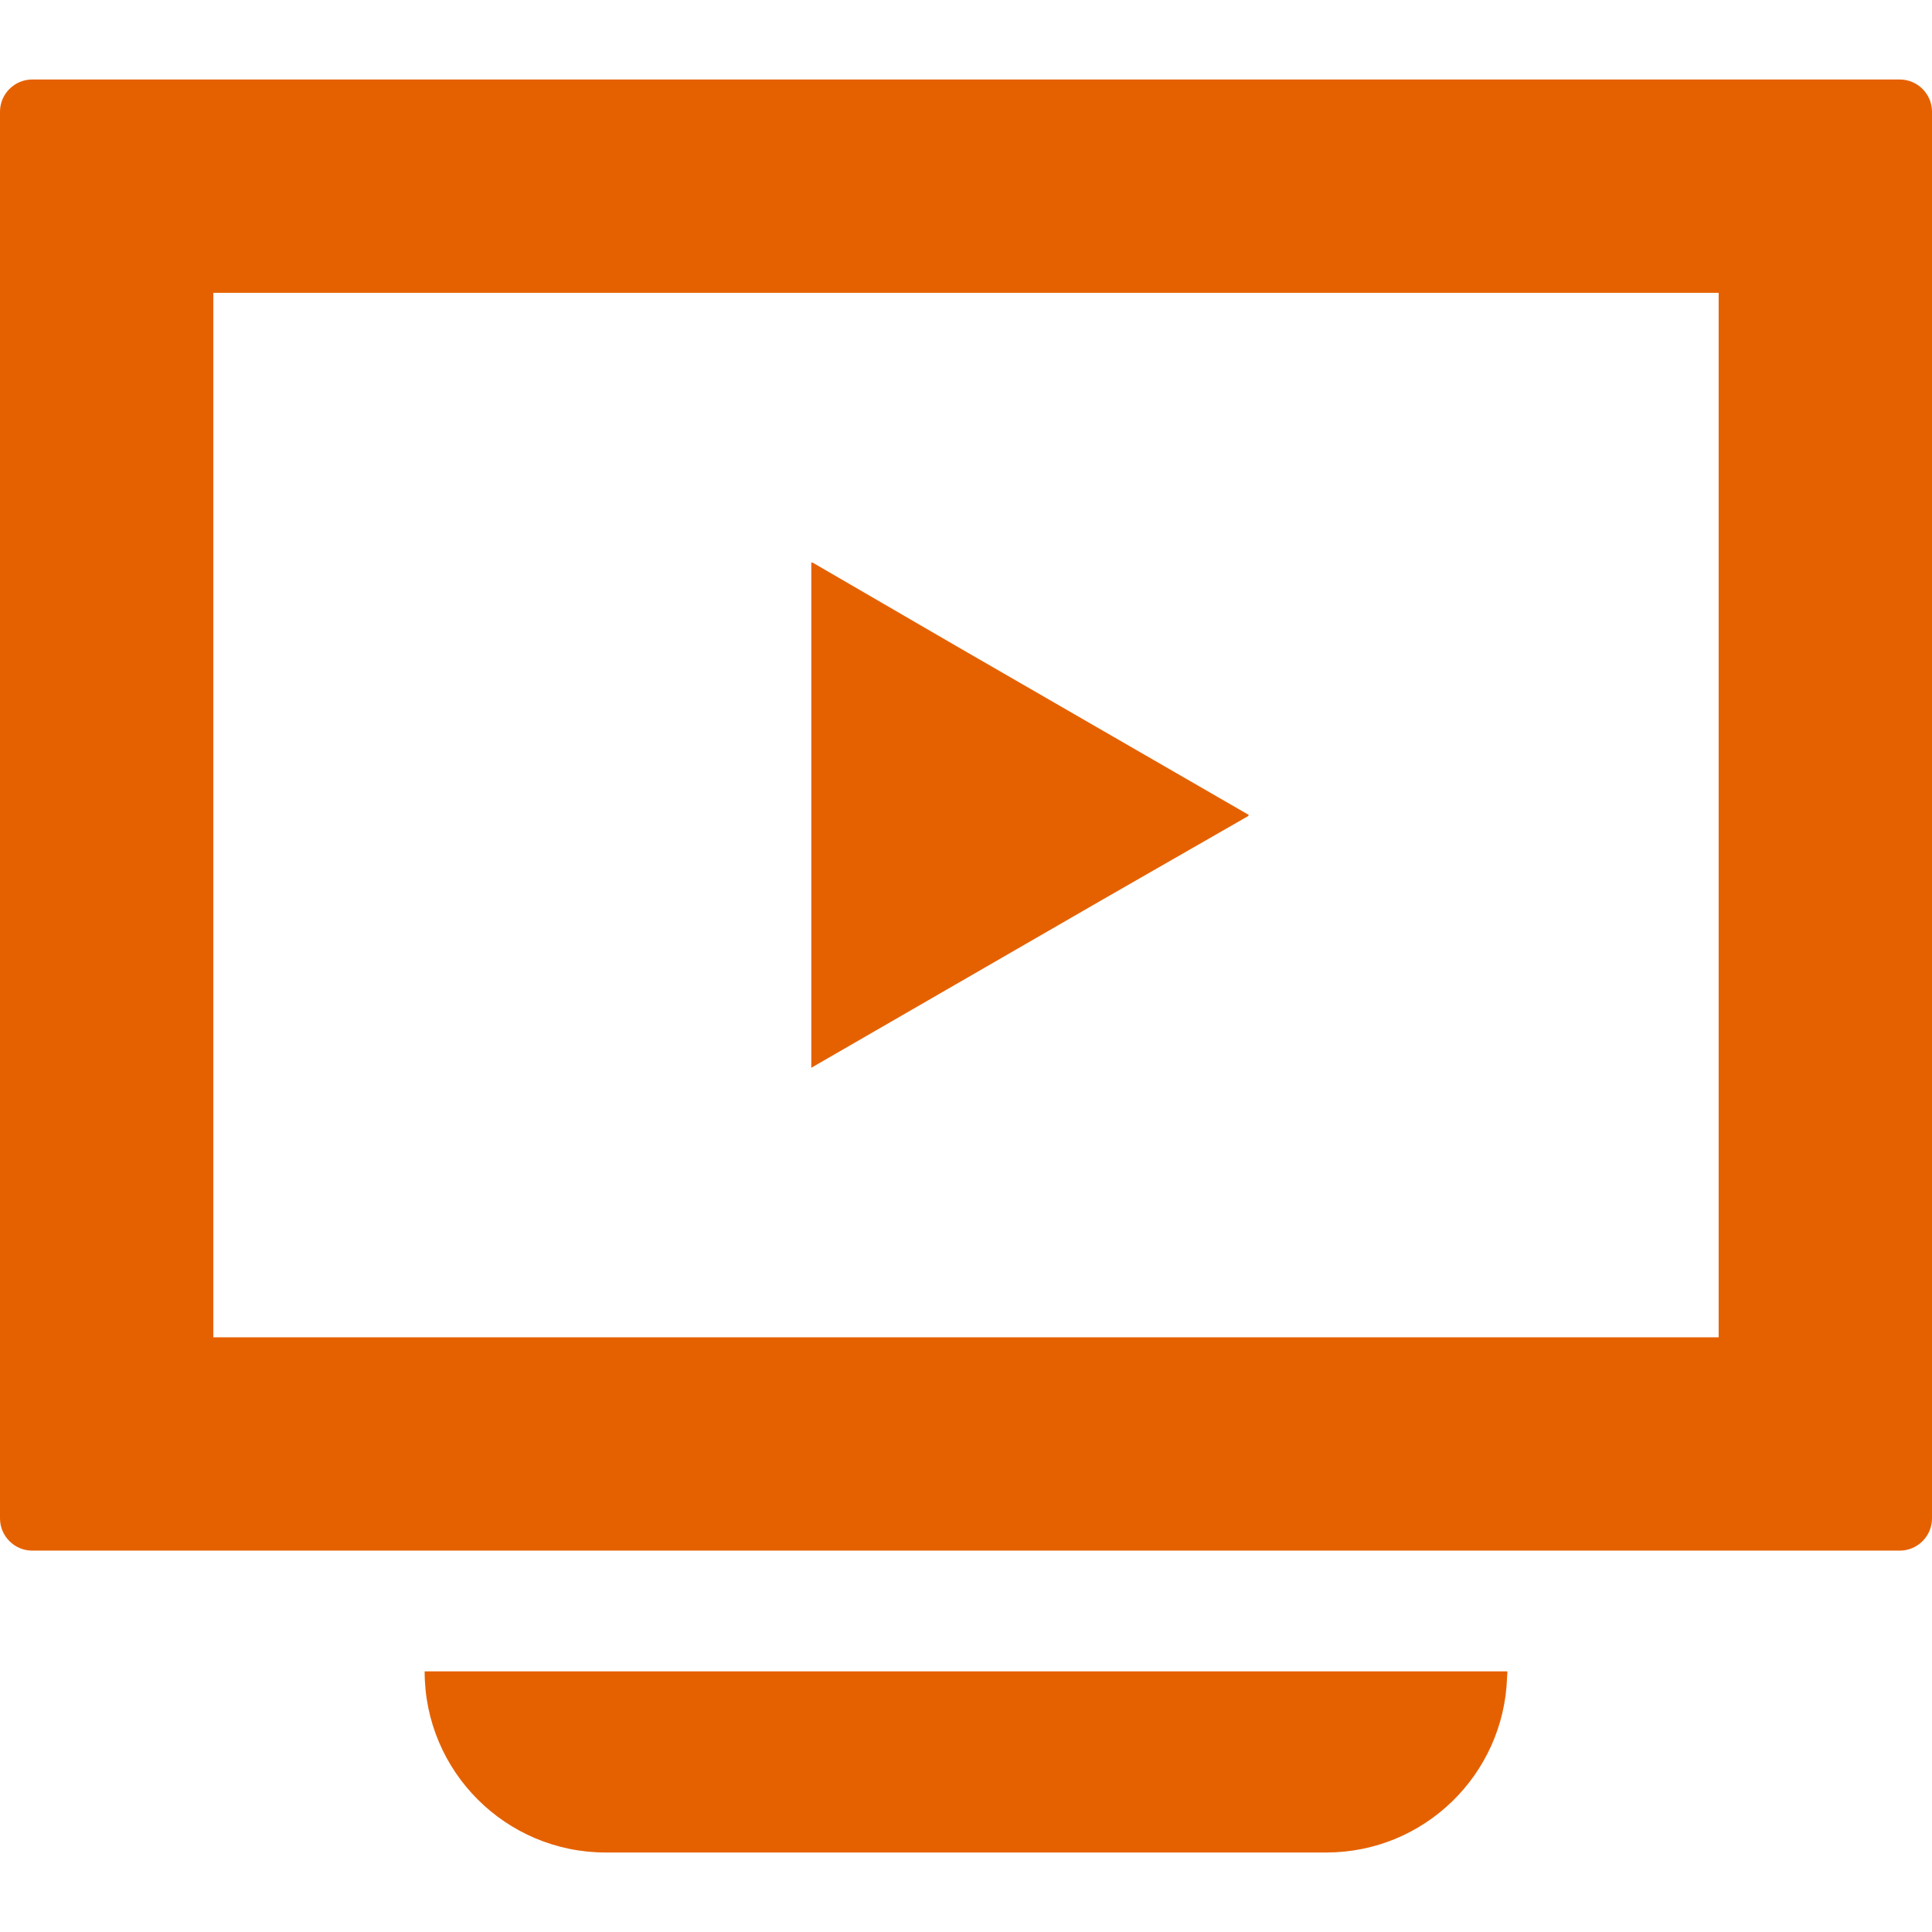
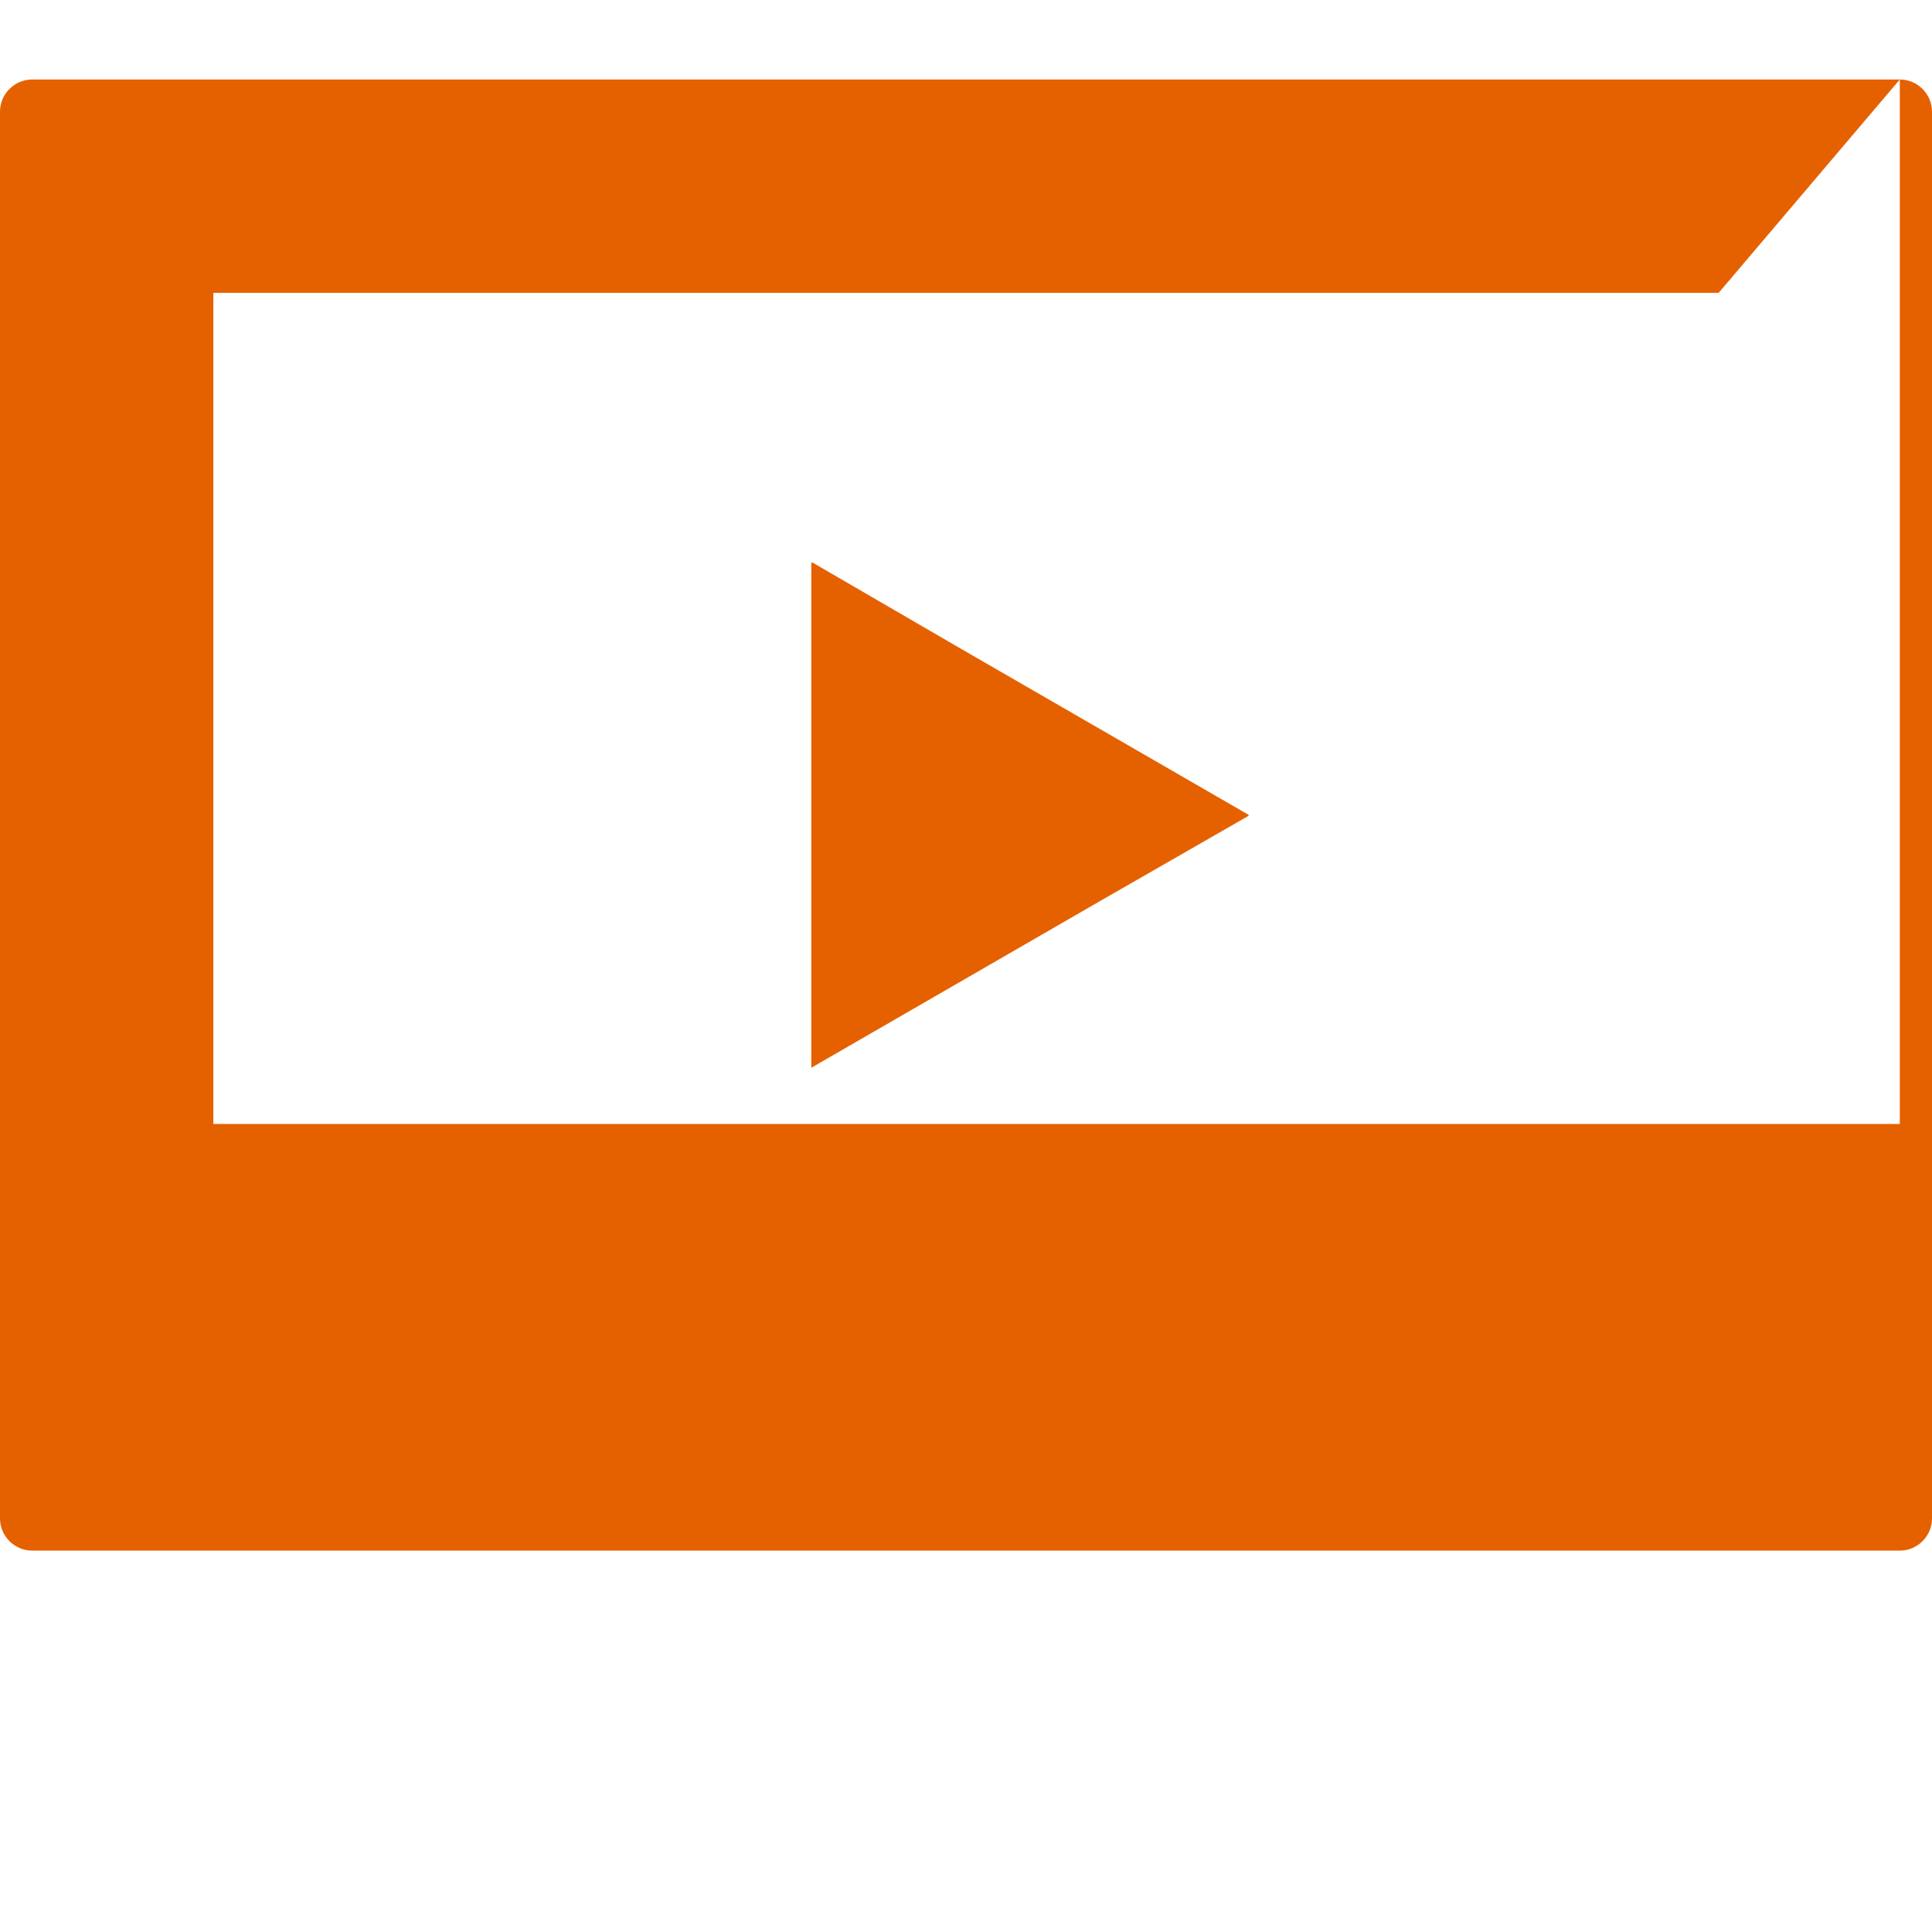
<svg xmlns="http://www.w3.org/2000/svg" version="1.1" id="_x32_" x="0px" y="0px" viewBox="0 0 512 512" style="width: 256px; height: 256px; opacity: 1;" xml:space="preserve">
  <style type="text/css">
	.st0{fill:#4B4B4B;}
</style>
  <g>
-     <path class="st0" d="M503.467,21.068H8.533C3.84,21.068,0,24.908,0,29.601v372.797c0,4.693,3.84,8.533,8.533,8.533h494.934   c4.693,0,8.533-3.84,8.533-8.533V29.601C512,24.908,508.16,21.068,503.467,21.068z M455.463,77.61v276.788H56.537V77.609h398.348   L455.463,77.61z" style="fill: rgb(229, 97, 0);" />
-     <path class="st0" d="M399.453,443.172c0.002-0.081,0.014-0.159,0.014-0.24H112.533c0,26.51,21.49,48,48,48h190.934   c25.973,0,47.074-20.644,47.92-46.412c0.016-0.452,0.076-0.894,0.08-1.348H399.453z" style="fill: rgb(229, 97, 0);" />
+     <path class="st0" d="M503.467,21.068H8.533C3.84,21.068,0,24.908,0,29.601v372.797c0,4.693,3.84,8.533,8.533,8.533h494.934   c4.693,0,8.533-3.84,8.533-8.533V29.601C512,24.908,508.16,21.068,503.467,21.068z v276.788H56.537V77.609h398.348   L455.463,77.61z" style="fill: rgb(229, 97, 0);" />
    <polygon class="st0" points="330.881,216.207 330.762,216.137 331,216 253.797,171.427 215.24,149.028 215.24,149.166 215,149.027    215,282.972 292.092,238.463  " style="fill: rgb(229, 97, 0);" />
  </g>
</svg>